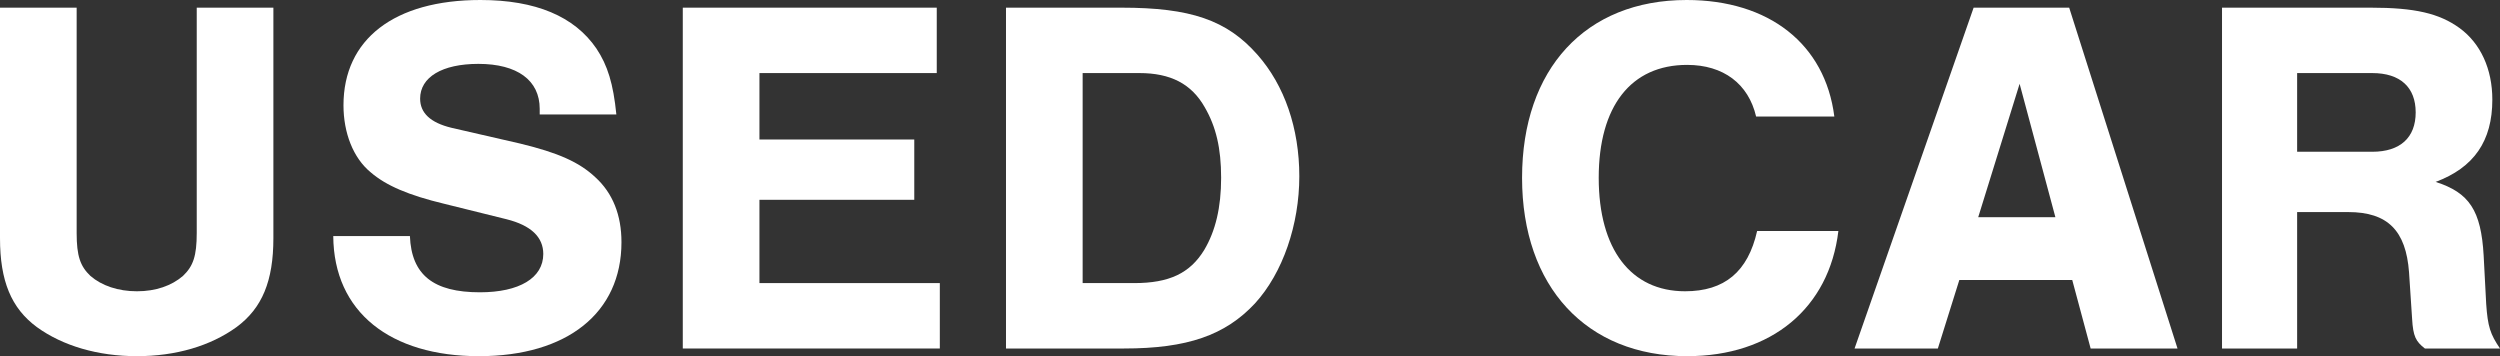
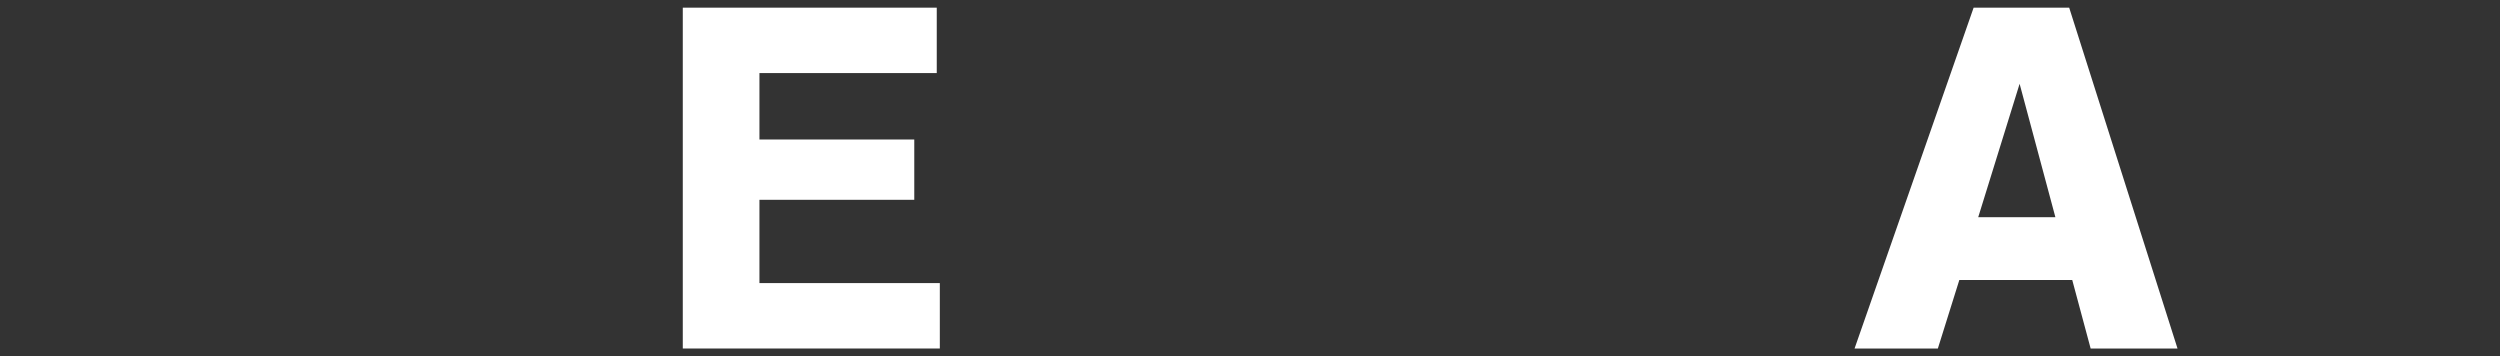
<svg xmlns="http://www.w3.org/2000/svg" id="a" viewBox="0 0 587.08 83.64">
  <rect x="0" y="0" width="587.08" height="83.64" fill="#333333" stroke="none" />
  <defs>
    <style>.b{fill:#fff;}</style>
  </defs>
-   <path class="b" d="M64.2,1.8V55.92c0,10.08-2.64,16.44-8.64,20.88-6.12,4.44-14.28,6.84-23.4,6.84s-17.4-2.4-23.52-6.84C2.64,72.36,0,66,0,55.92V1.8H18V54.72c0,5.4,.84,7.8,3.24,10.08,2.64,2.28,6.48,3.6,10.92,3.6s8.16-1.32,10.8-3.6c2.4-2.28,3.24-4.68,3.24-10.08V1.8h18Z" />
-   <path class="b" d="M126.74,26.88v-1.32c0-6.72-5.28-10.56-14.4-10.56-8.52,0-13.68,3.12-13.68,8.16,0,3.36,2.4,5.64,7.32,6.84l16.2,3.72c8.88,2.16,13.8,4.32,17.64,7.92,4.08,3.72,6.12,8.88,6.12,15.24,0,16.56-12.72,26.76-33.48,26.76s-34.08-10.32-34.2-28.2h18c.36,9.12,5.52,13.2,16.44,13.2,9.24,0,14.88-3.36,14.88-9,0-3.96-2.88-6.72-8.64-8.16l-14.52-3.6c-8.52-2.04-13.8-4.32-17.4-7.44-4.08-3.36-6.36-9.24-6.36-15.72,0-15.48,11.88-24.72,32.16-24.72,12.96,0,22.08,3.84,27.24,11.4,2.64,3.96,3.96,8.28,4.68,15.48h-18Z" />
  <path class="b" d="M219.98,17.16h-41.64v15.6h36.36v14.16h-36.36v19.56h42.36v15.36h-60.36V1.8h59.64v15.36Z" />
-   <path class="b" d="M236.24,1.8h27.12c16.2,0,24.72,2.88,31.92,11.04,6.36,7.2,9.84,17.28,9.84,28.56s-3.84,22.68-10.44,29.88c-6.96,7.44-15.84,10.56-30.72,10.56h-27.72V1.8Zm30.12,64.68c8.16,0,13.08-2.28,16.44-7.8,2.64-4.44,3.96-9.96,3.96-16.92s-1.2-12-3.84-16.56c-3.12-5.52-8.04-8.04-15.36-8.04h-13.32v49.32h12.12Z" />
-   <path class="b" d="M412.39,27.36c-1.8-7.68-7.68-12.12-16.2-12.12-13.2,0-20.76,9.72-20.76,26.52s7.56,26.64,20.28,26.64c9.24,0,14.76-4.56,16.92-14.16h19.08c-2.16,18.12-15.72,29.4-35.52,29.4-23.64,0-38.76-16.32-38.76-41.88S372.32,0,396.08,0c19.32,0,32.52,10.32,34.68,27.36h-18.36Z" />
  <path class="b" d="M460.11,65.76l-5.04,16.08h-19.56L463.47,1.8h22.44l25.44,80.04h-20.4l-4.32-16.08h-26.52Zm14.16-46.08l-9.72,31.32h18.12l-8.4-31.32Z" />
-   <path class="b" d="M539.44,81.84h-17.64V1.8h34.92c10.32,0,16.08,1.32,20.88,4.8,4.92,3.6,7.68,9.6,7.68,16.8,0,9.72-4.32,15.96-13.32,19.32,7.92,2.52,10.68,6.72,11.28,17.28l.6,11.4c.36,5.28,.96,7.08,3.24,10.44h-17.64c-2.16-1.68-2.76-2.88-3-6.96l-.72-10.92c-.72-9.84-5.04-14.16-14.28-14.16h-12v32.04Zm17.64-46.2c6.6,0,10.2-3.36,10.2-9.24s-3.6-9.24-10.2-9.24h-17.64v18.48h17.64Z" />
</svg>